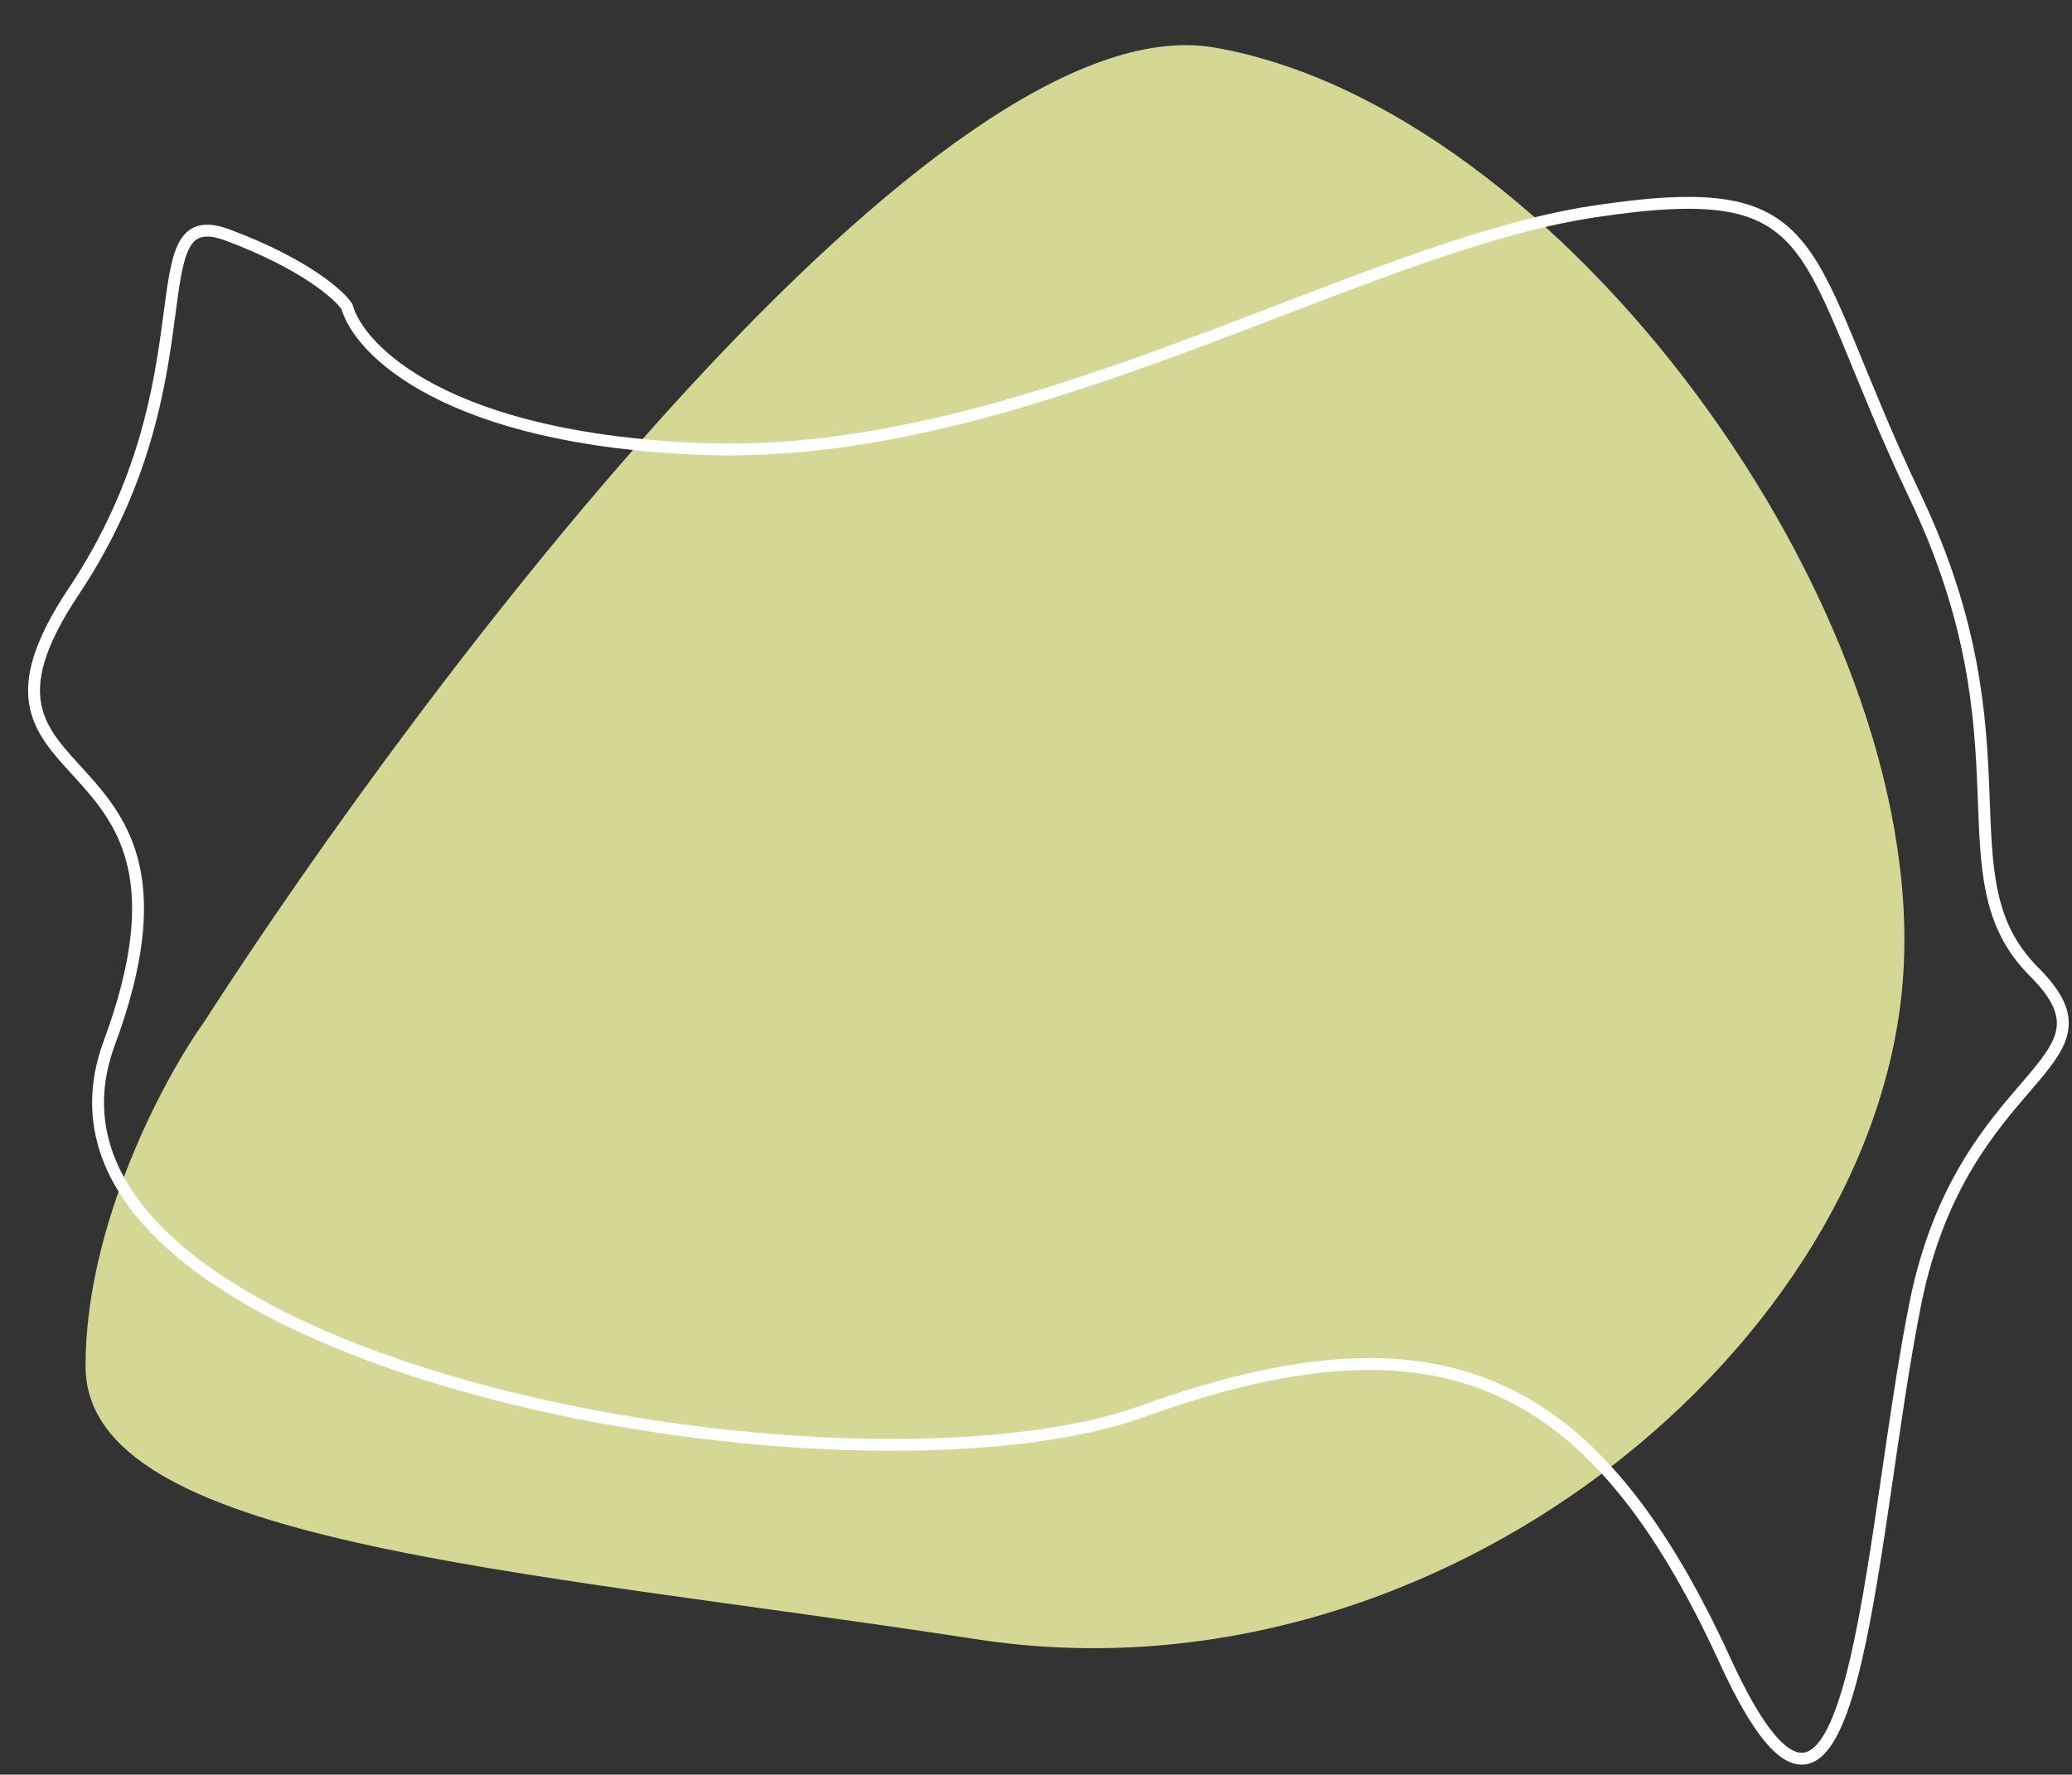
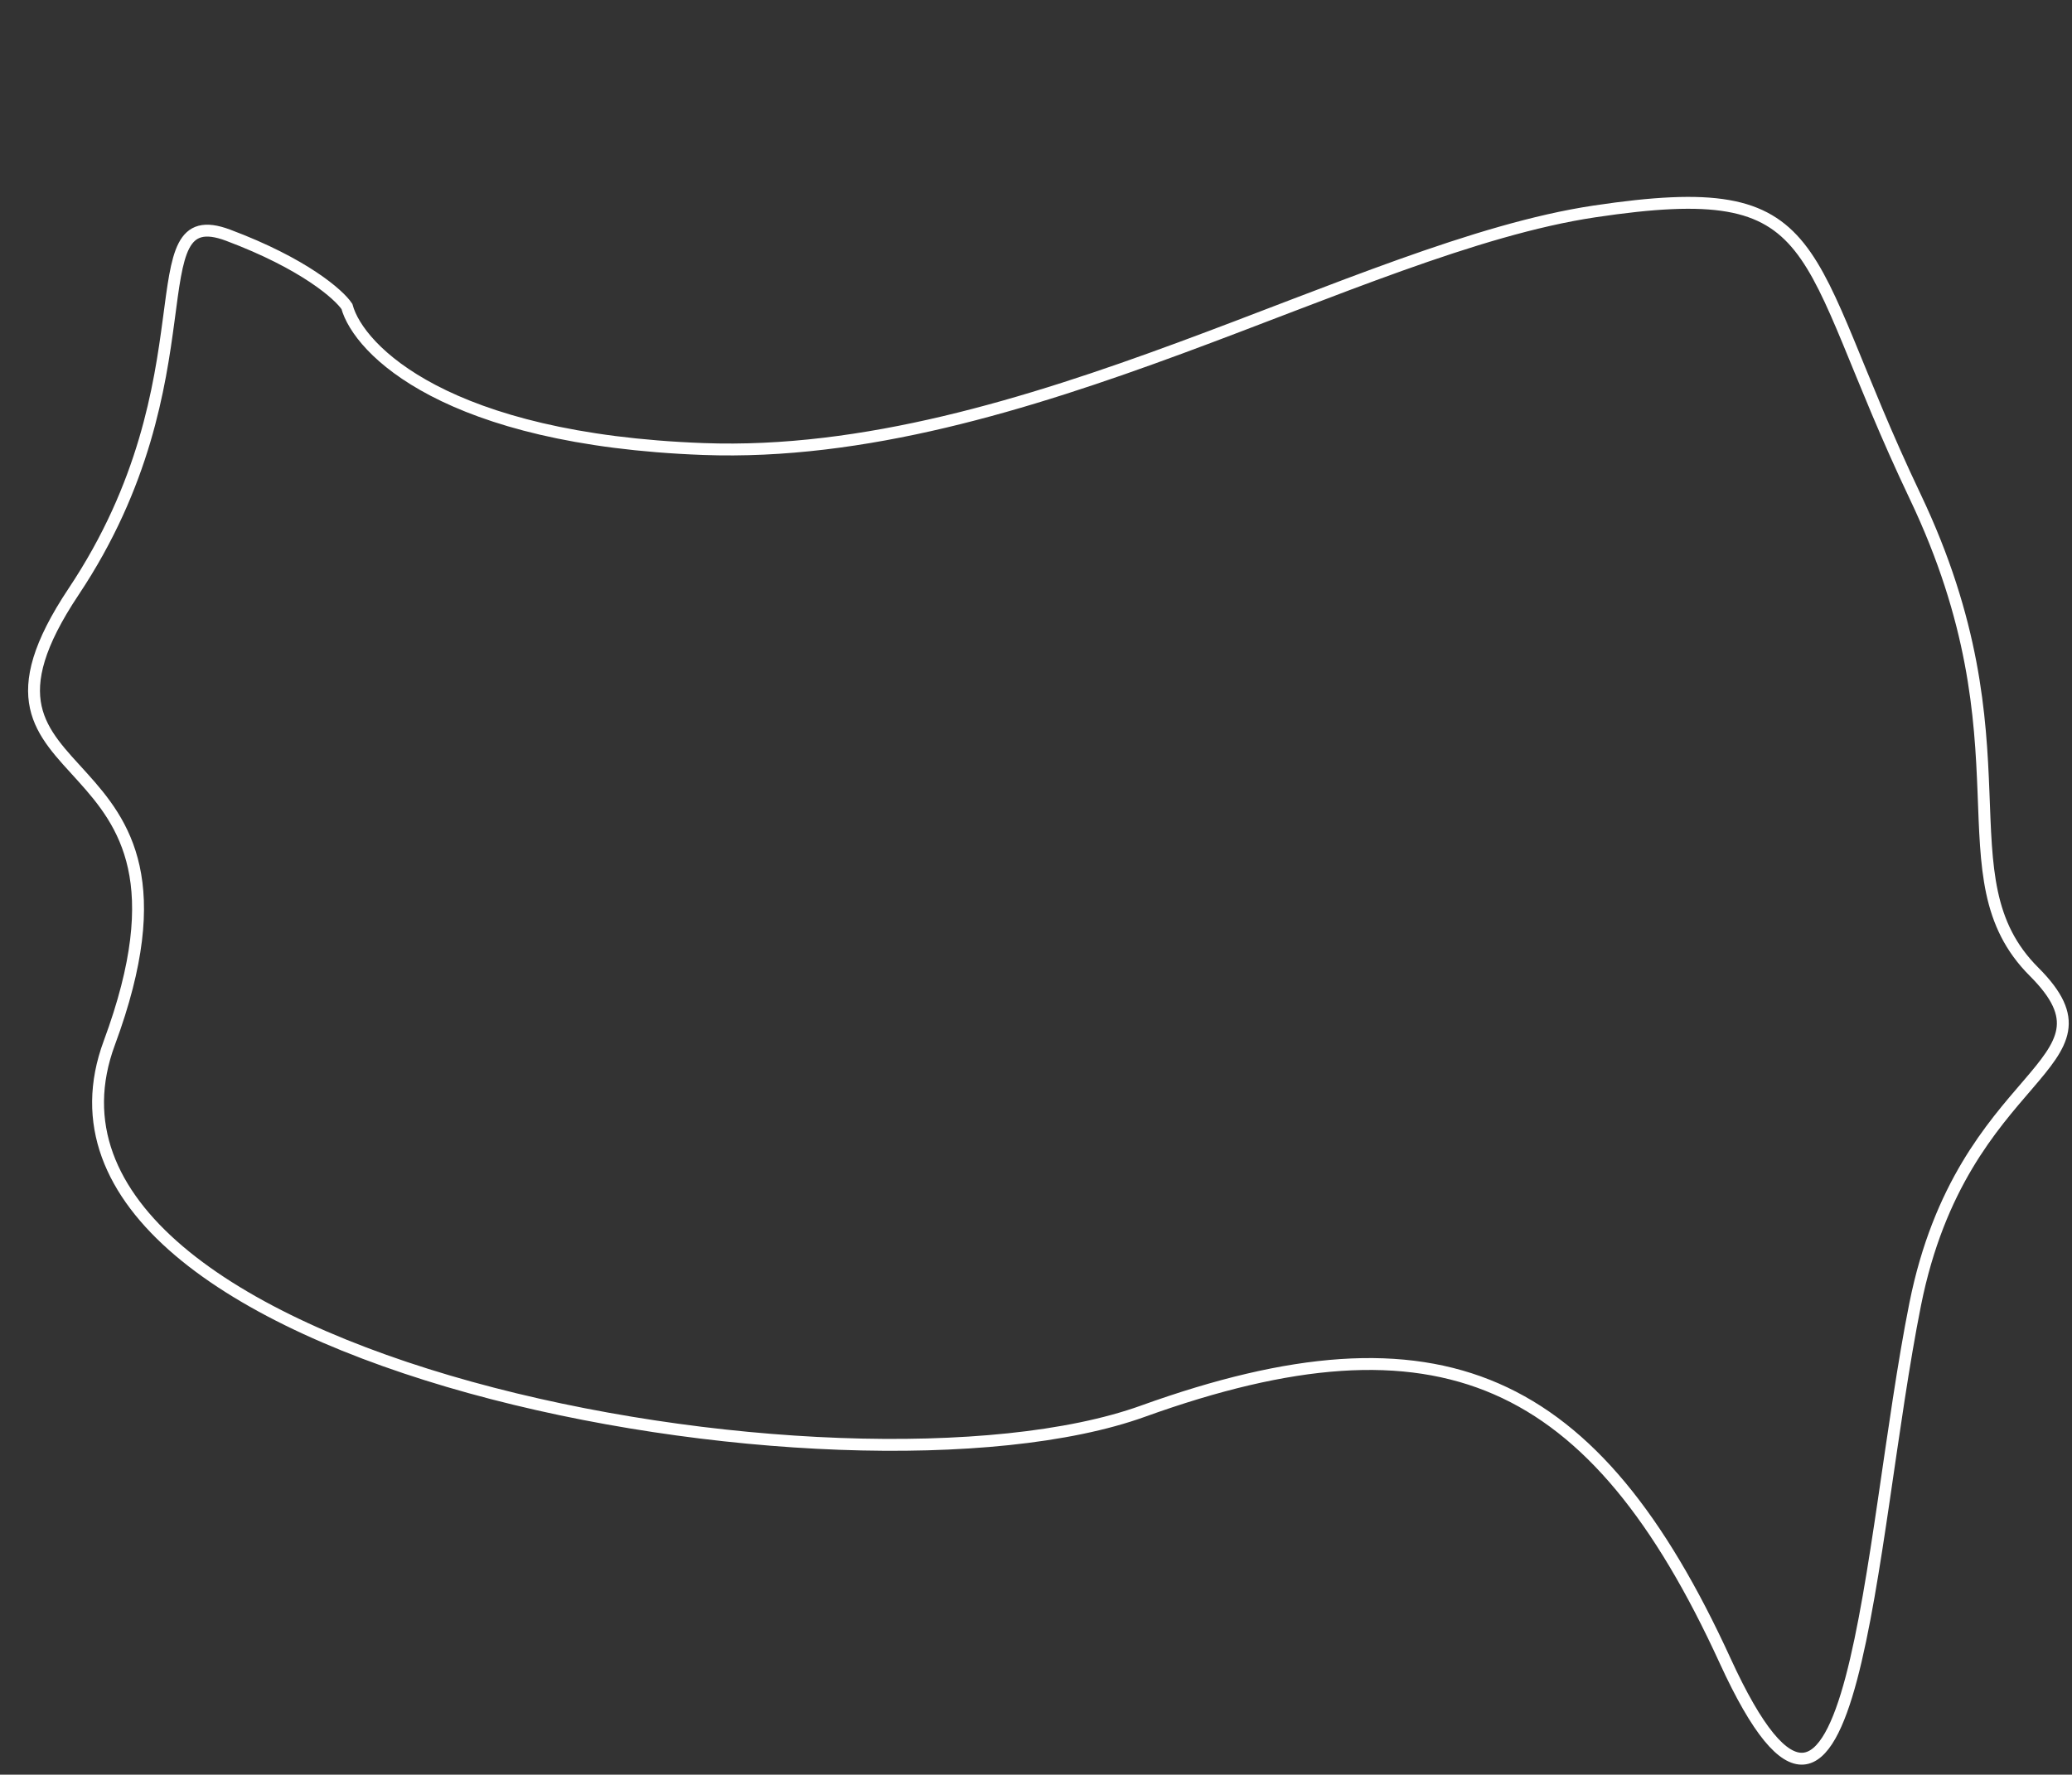
<svg xmlns="http://www.w3.org/2000/svg" fill="none" height="74.7" preserveAspectRatio="xMidYMid meet" style="fill: none" version="1" viewBox="-0.6 -1.9 87.2 74.7" width="87.2" zoomAndPan="magnify">
  <rect x="-0.6" y="-1.9" width="87.2" height="74.7" fill="#333333" stroke="none" />
  <g id="change1_1">
-     <path d="M50.5 0.1C38.9 -1.9 17.333 26.6 8 41.1C6.333 43.433 3 49.6 3 55.6C3 63.1 21 64.1 40.5 67.1C60 70.1 78.5 54.6 79.5 39.1C80.5 23.6 65 2.6 50.5 0.1Z" fill="#d5d894" />
-   </g>
+     </g>
  <path d="M29 17C18.2 16.6 14.5 12.833 14 11C13.667 10.5 12.2 9.2 9 8C5 6.5 8.5 14 2.5 23C-3.5 32 9 28.5 4 42C-1 55.5 35 62 47.5 57.5C60 53 66.5 56 72 68C77.5 80 78 63 80 53C82 43 89 43 85 39C81 35 85 29.5 80 19C75 8.5 76.5 5.5 66.5 7C56.5 8.5 42.5 17.5 29 17Z" stroke="#ffffff" stroke-width="0.5" />
</svg>